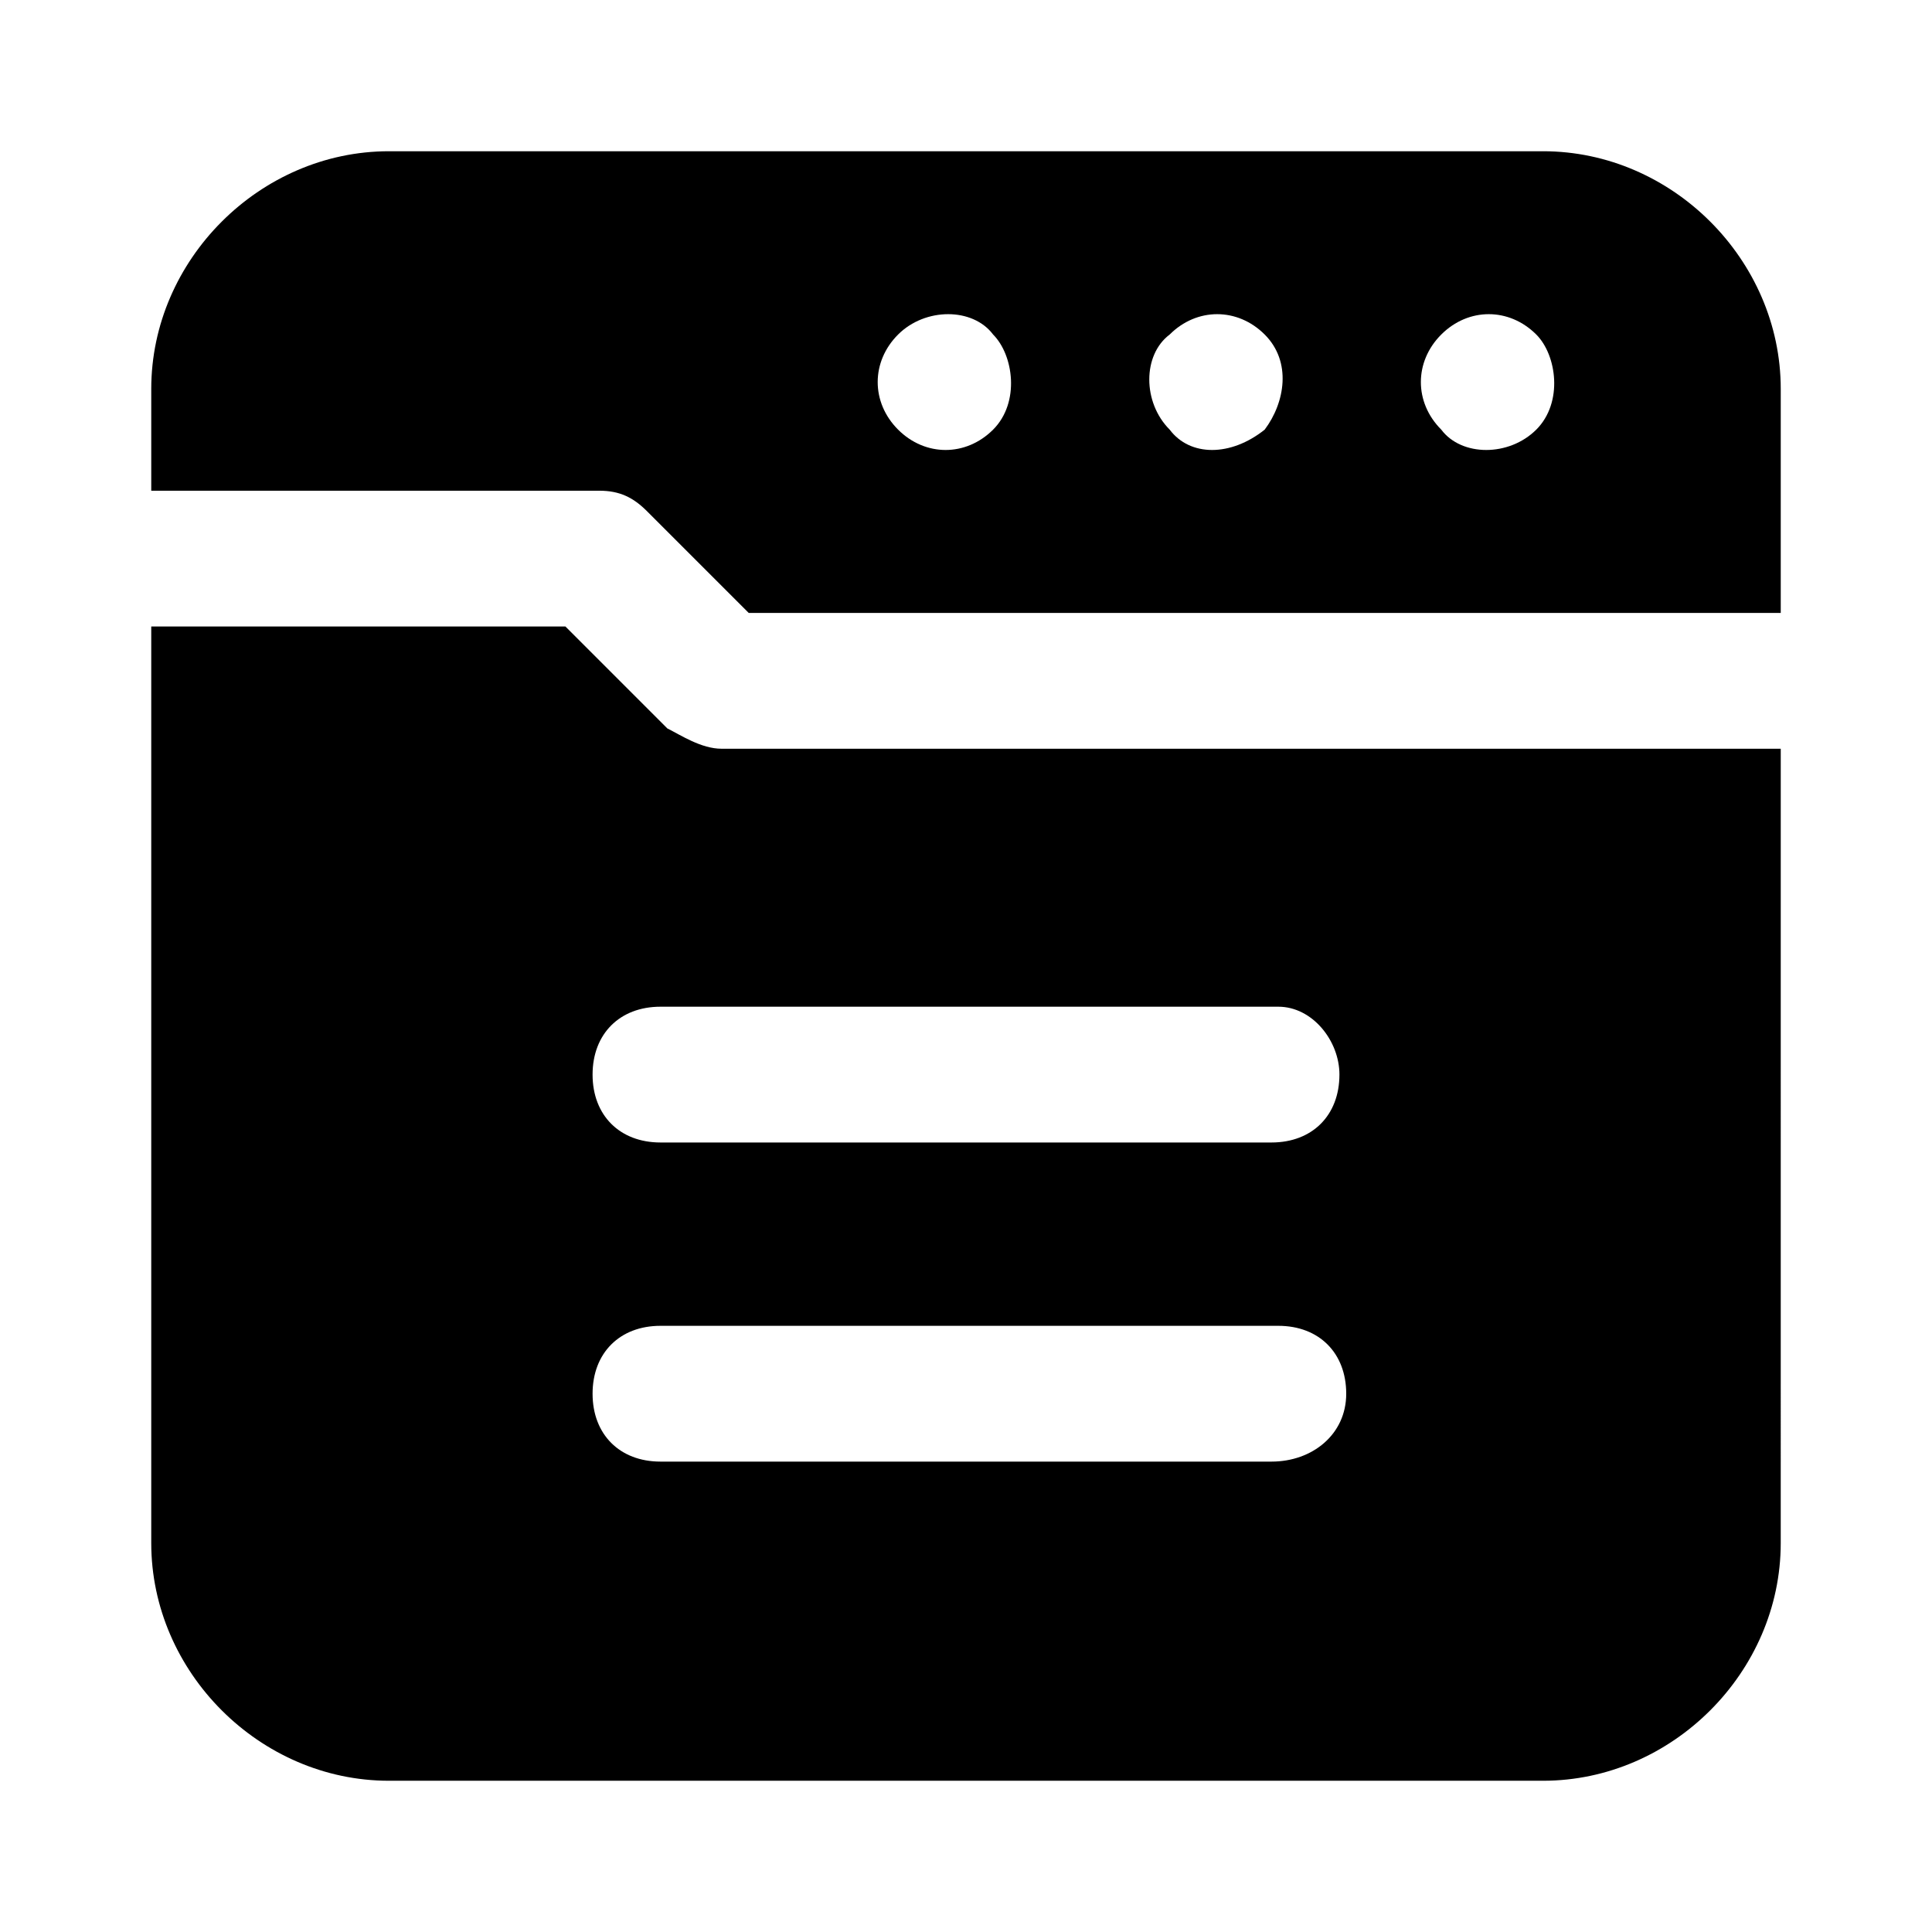
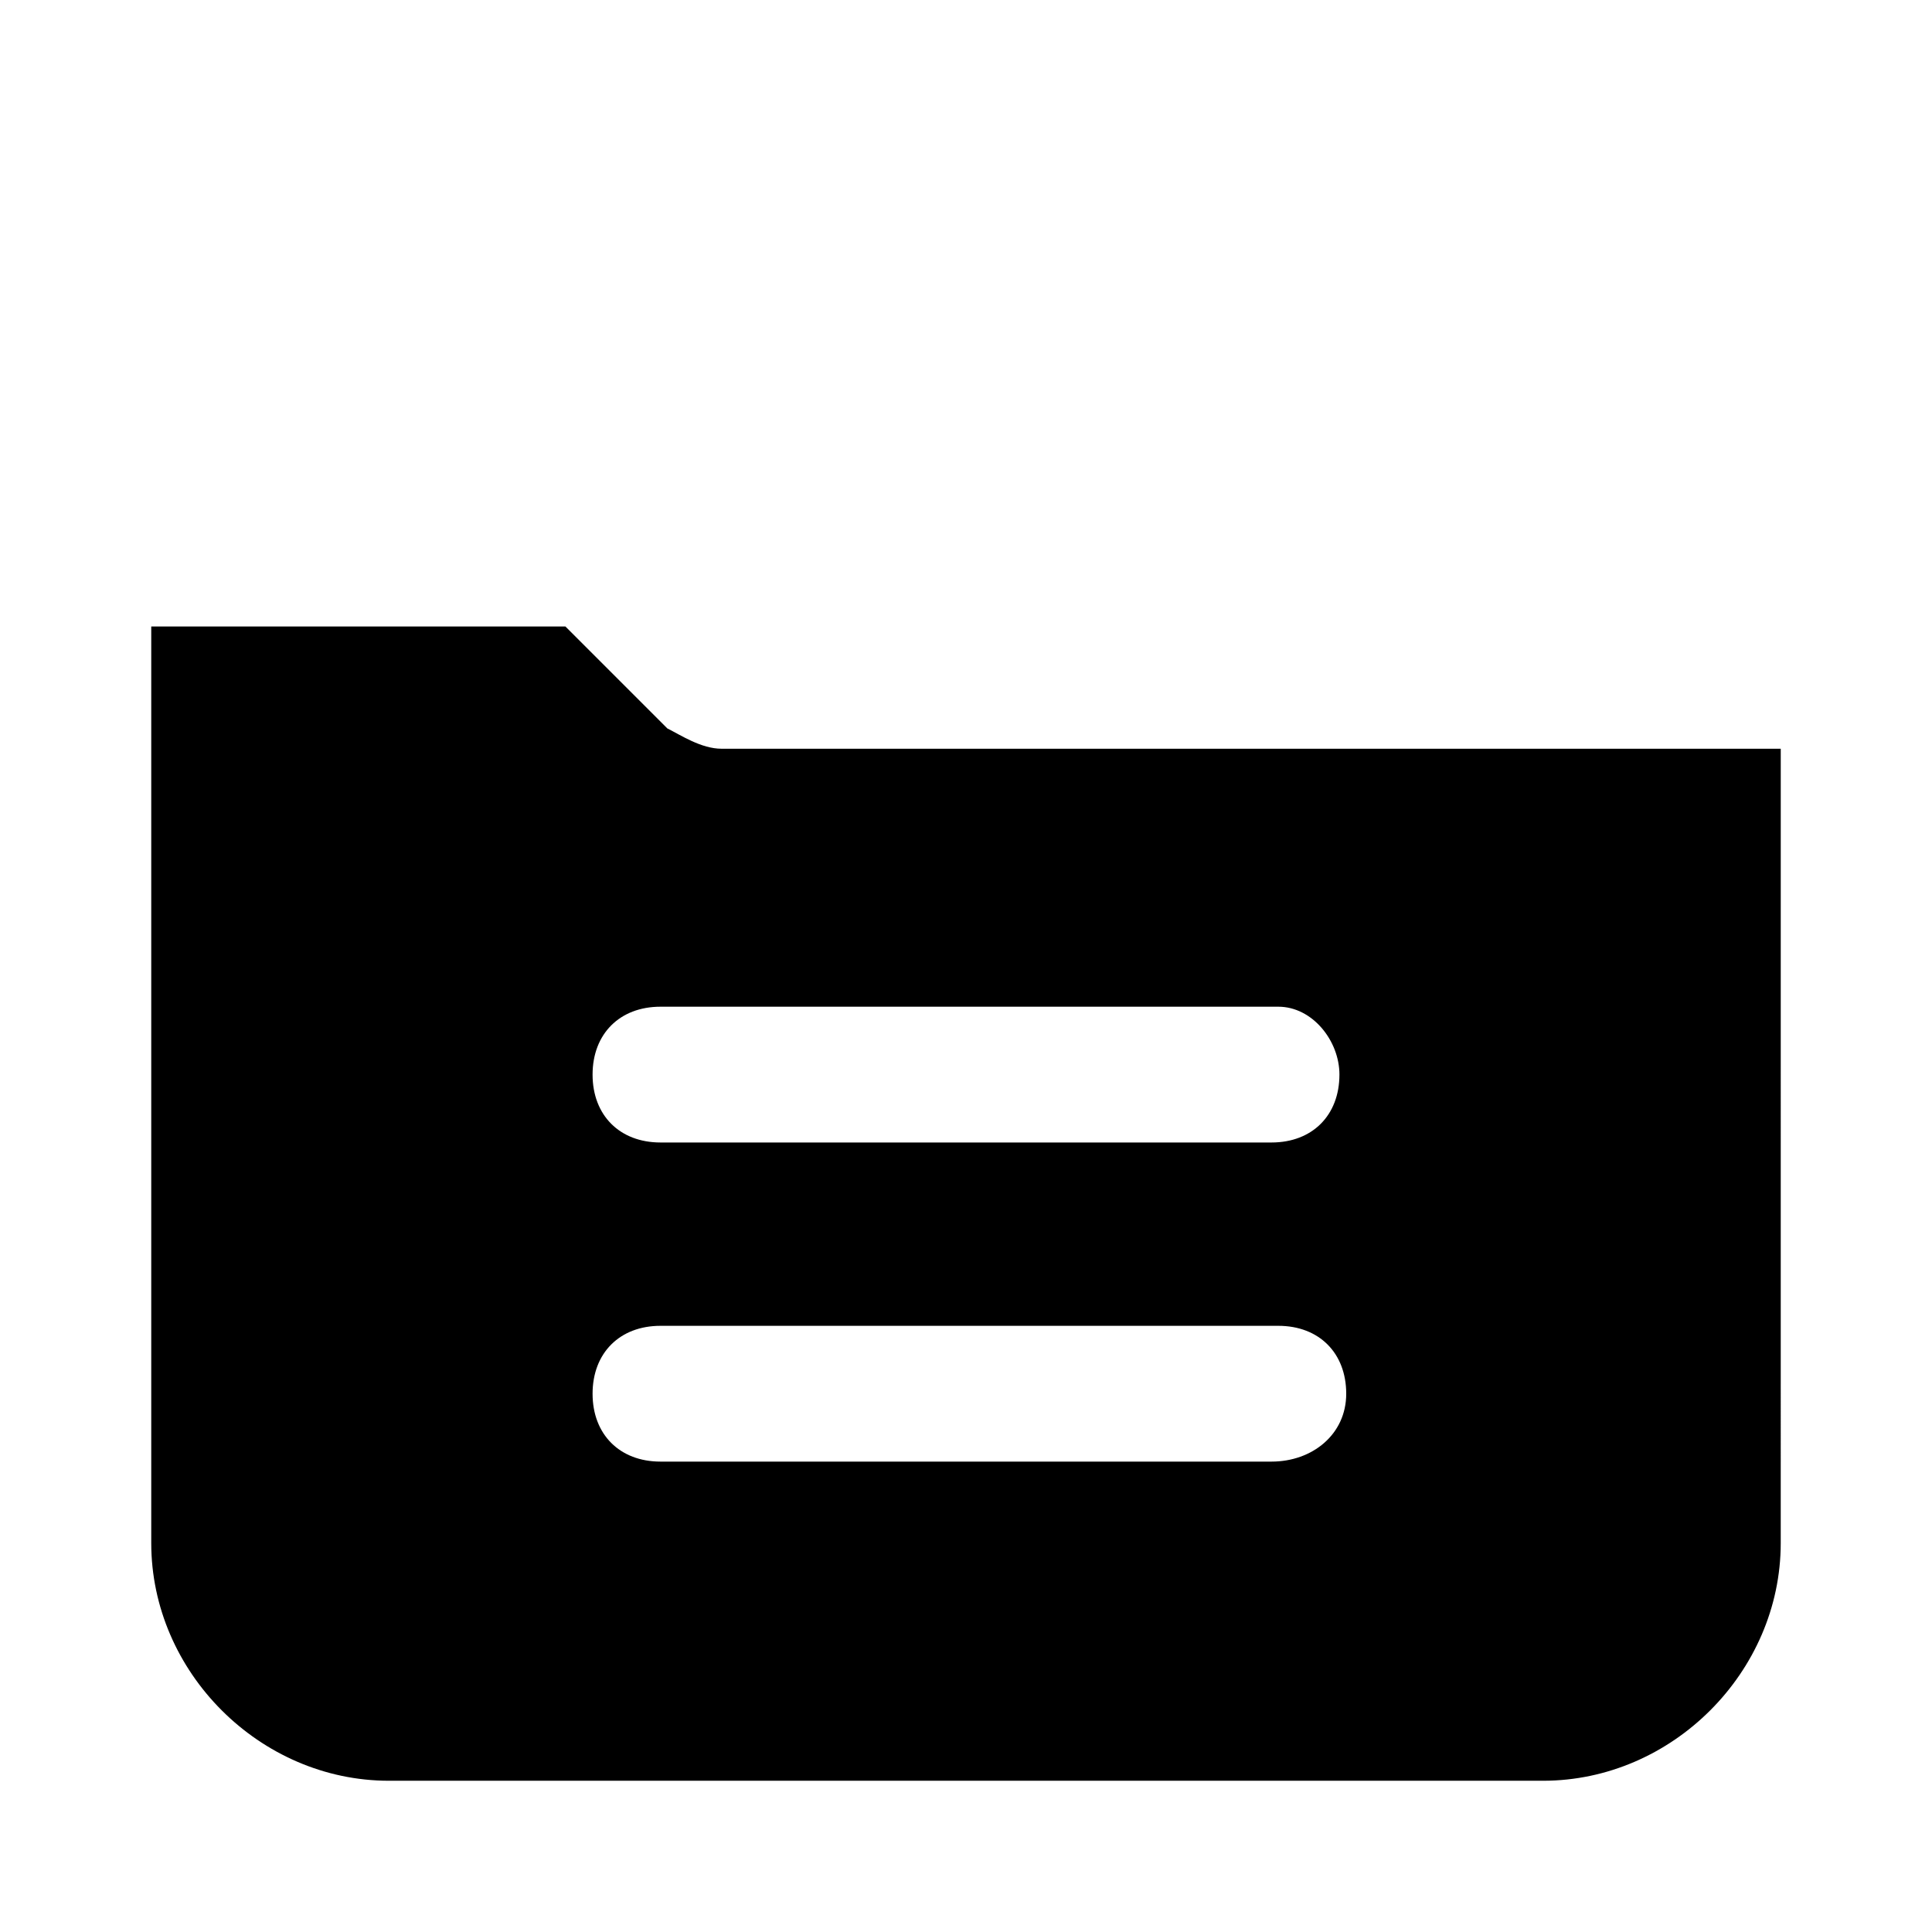
<svg xmlns="http://www.w3.org/2000/svg" fill="#000000" width="800px" height="800px" version="1.1" viewBox="144 144 512 512">
  <g>
-     <path d="m552.94 184.08h-305.88c-34.188 0-62.977 28.789-62.977 62.973v26.992h118.75c5.398 0 8.996 1.801 12.594 5.398l26.988 26.988h273.5v-59.379c0-34.184-28.789-62.973-62.977-62.973zm-145.75 73.77c-7.199 7.199-17.992 7.199-25.191 0-7.199-7.199-7.199-17.992 0-25.191 7.199-7.199 19.793-7.199 25.191 0 5.398 5.398 7.199 17.996 0 25.191zm71.973 0c-8.996 7.199-19.793 7.199-25.191 0-7.199-7.199-7.199-19.793 0-25.191 7.199-7.199 17.992-7.199 25.191 0 7.199 7.199 5.398 17.996 0 25.191zm71.973 0c-7.199 7.199-19.793 7.199-25.191 0-7.199-7.199-7.199-17.992 0-25.191 7.199-7.199 17.992-7.199 25.191 0 5.398 5.398 7.199 17.996 0 25.191z" />
    <path d="m320.83 337.02-26.988-26.992h-109.76v242.91c0 34.191 28.789 62.98 62.973 62.98h305.88c34.188 0 62.977-28.789 62.977-62.977l0.004-210.52h-280.7c-5.398 0-10.797-3.602-14.395-5.398zm160.14 194.32h-161.94c-10.797 0-17.992-7.199-17.992-17.992 0-10.797 7.199-17.992 17.992-17.992h163.74c10.797 0 17.992 7.199 17.992 17.992 0.004 10.797-8.992 17.992-19.789 17.992zm17.992-102.56c0 10.797-7.199 17.992-17.992 17.992h-161.94c-10.797 0-17.992-7.199-17.992-17.992 0-10.797 7.199-17.992 17.992-17.992h163.74c9-0.004 16.195 8.996 16.195 17.992z" />
  </g>
</svg>